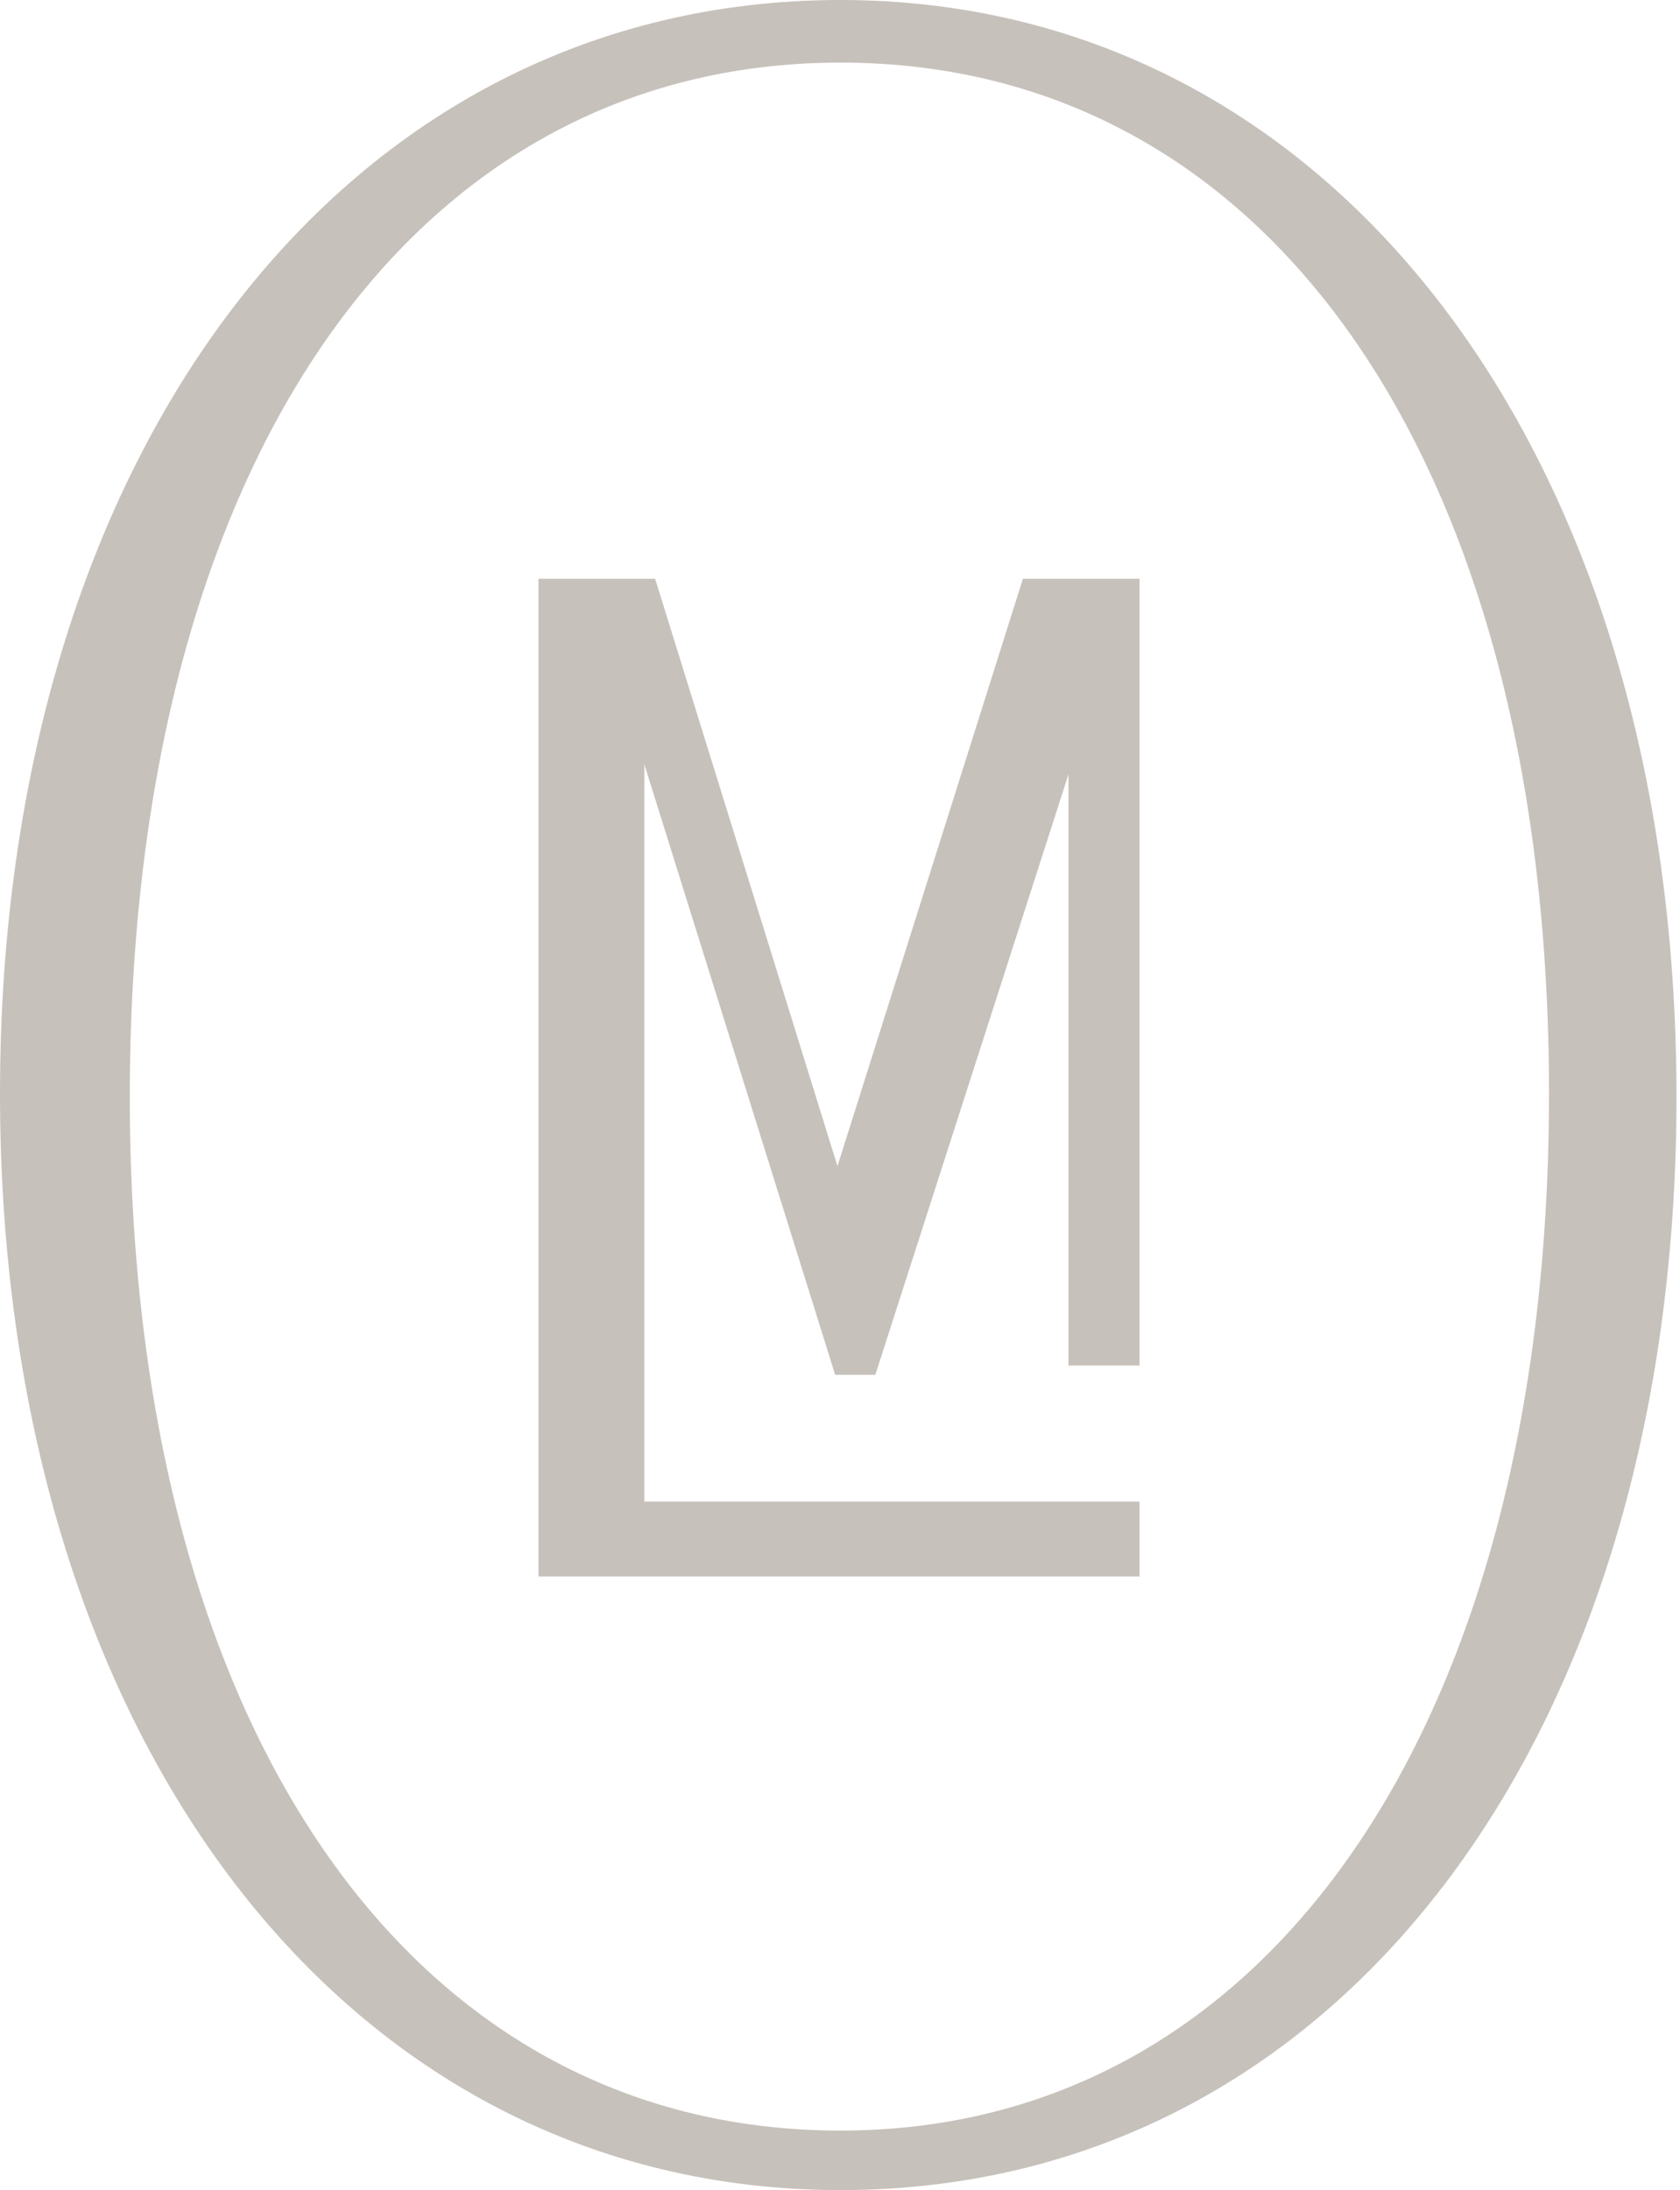
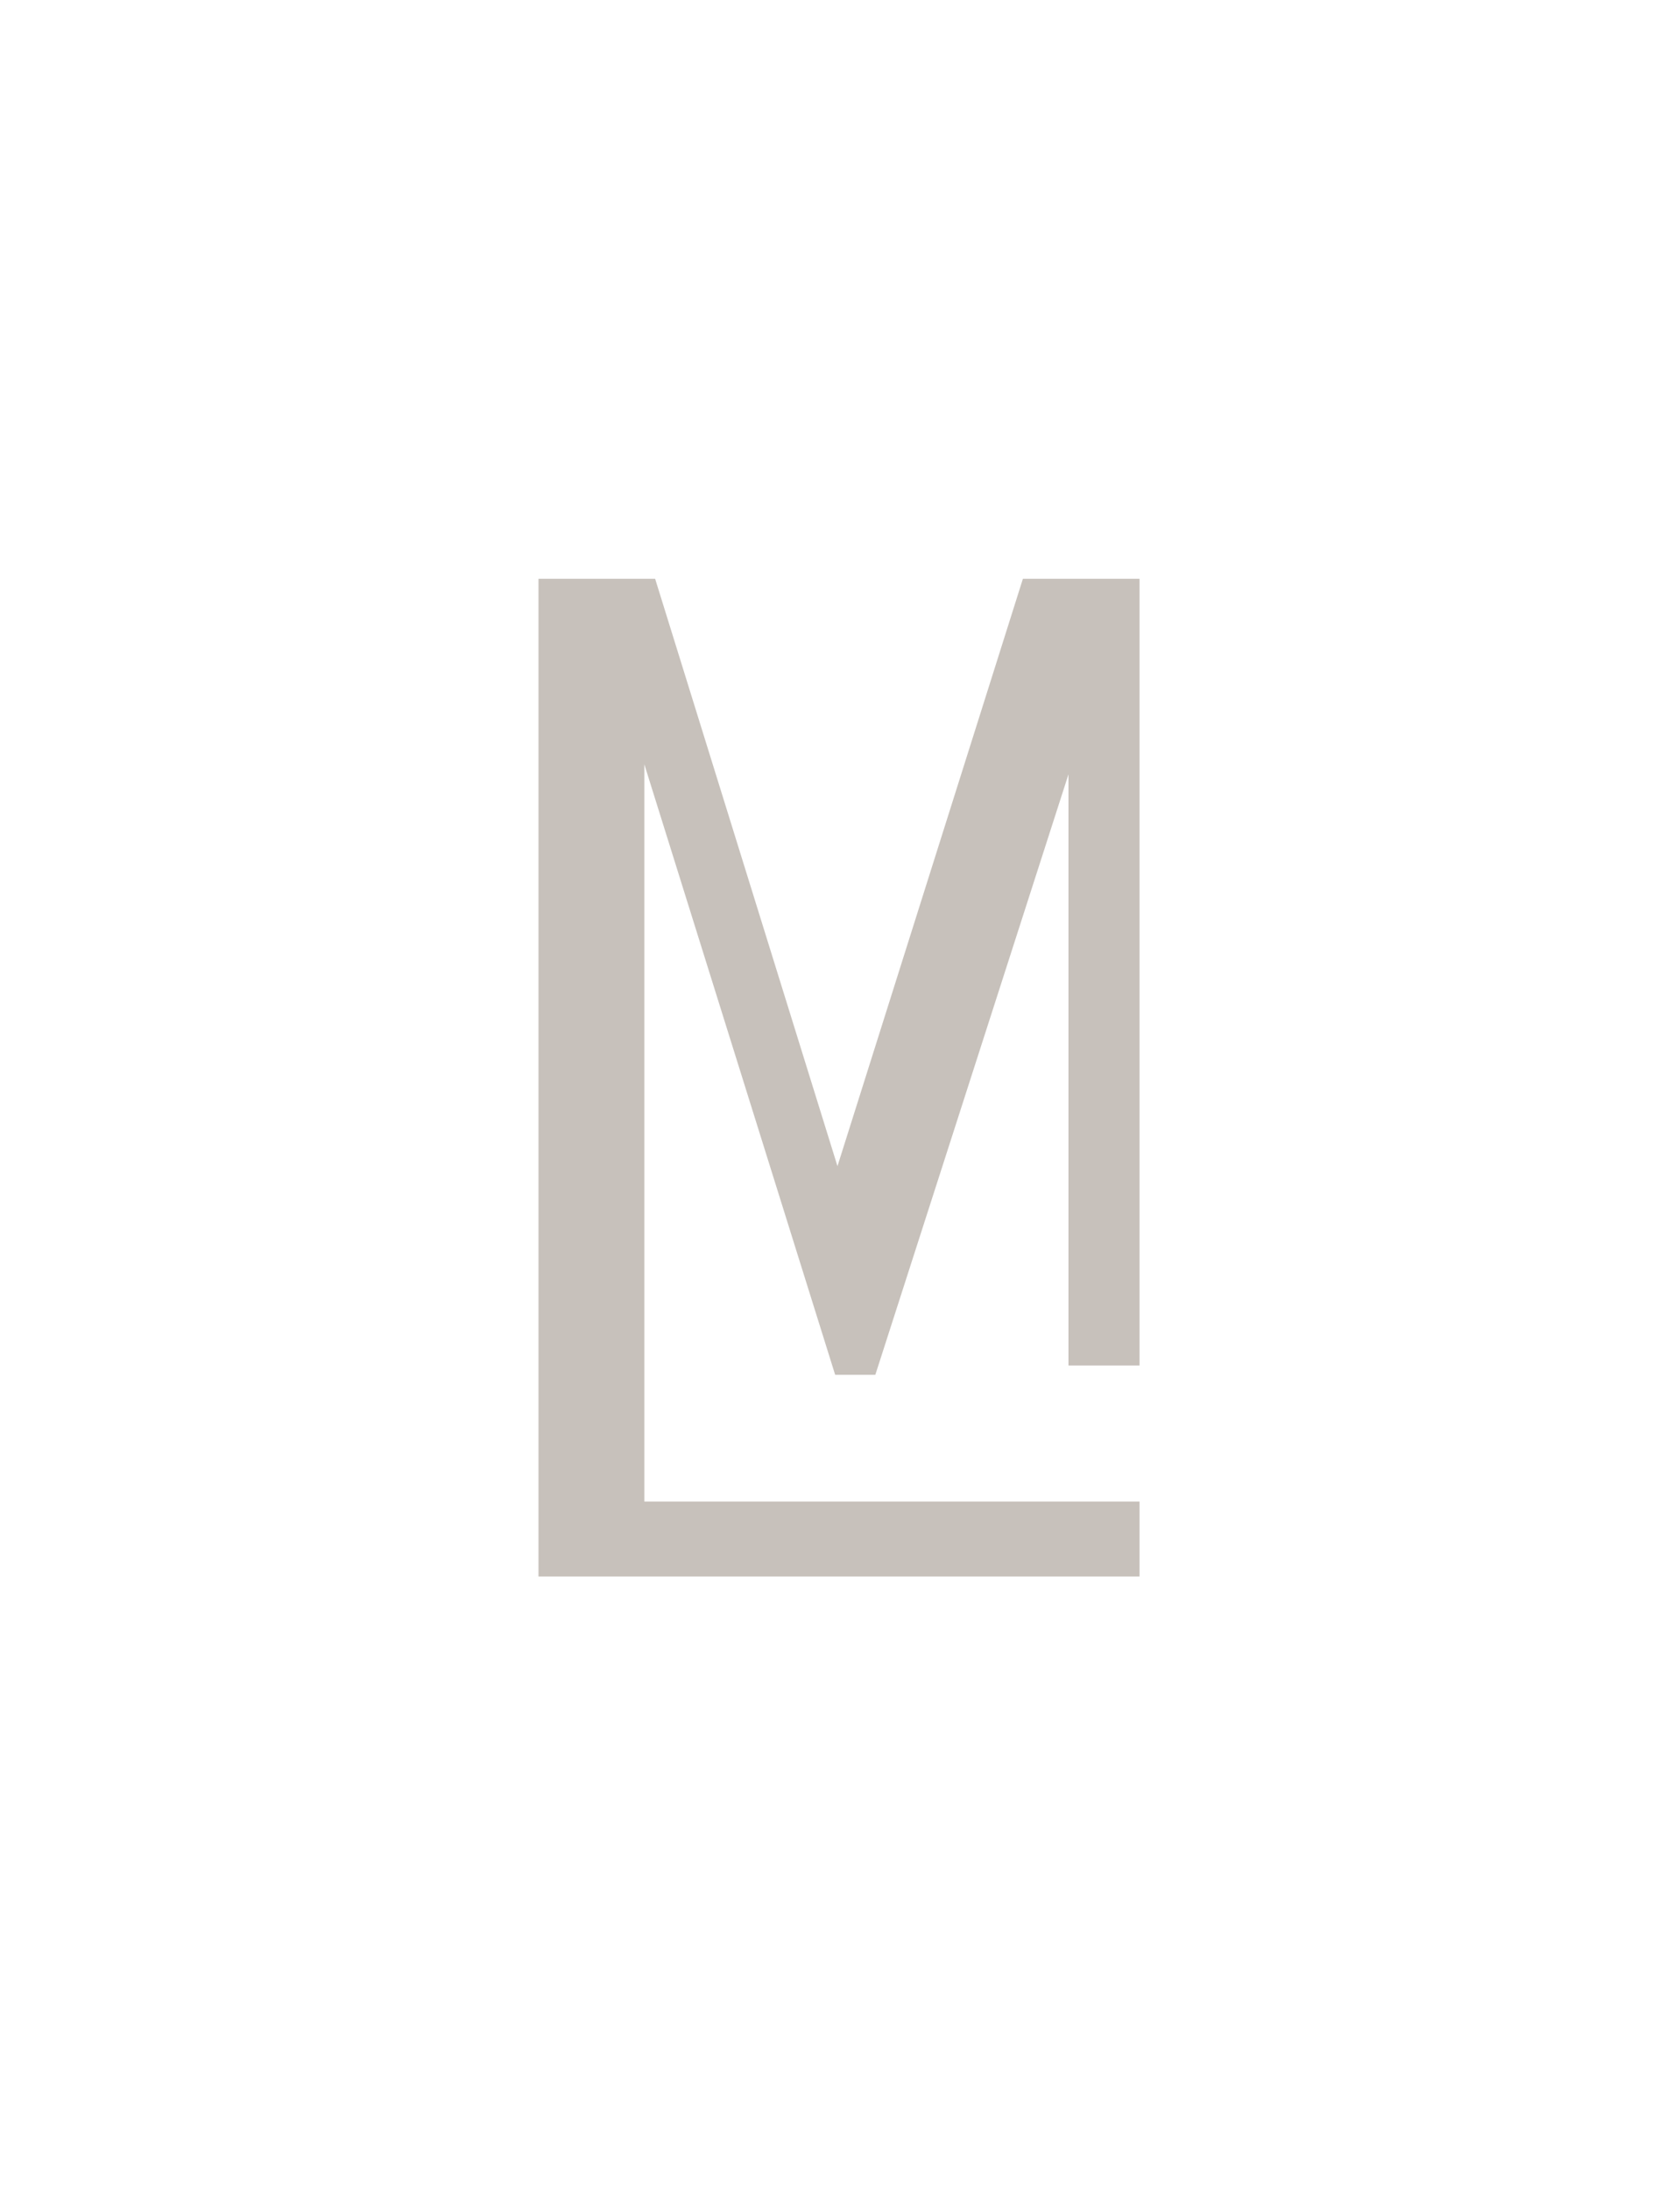
<svg xmlns="http://www.w3.org/2000/svg" width="399" height="520" viewBox="0 0 399 520" fill="none">
-   <path d="M199.633 0C82.202 0 0 106.789 0 259.633C0 412.477 82.018 520 199.633 520C317.248 520 398.165 413.211 398.165 260.367C398.165 107.523 316.514 0 199.633 0ZM199.633 505.872C97.064 505.872 30.826 409.541 30.826 260.367C30.826 111.193 97.064 14.862 199.633 14.862C302.202 14.862 367.89 111.009 367.89 259.633C367.89 408.257 301.835 505.872 199.633 505.872Z" fill="#C7C1BB" />
  <path d="M198.899 276.881L155.596 137.431H127.89V359.816V367.339V374.312H270.642V356.514H153.028V181.468L198.349 326.422H207.89L253.762 183.853V324.22H270.642V137.431H242.936L198.899 276.881Z" fill="#C7C1BB" />
</svg>